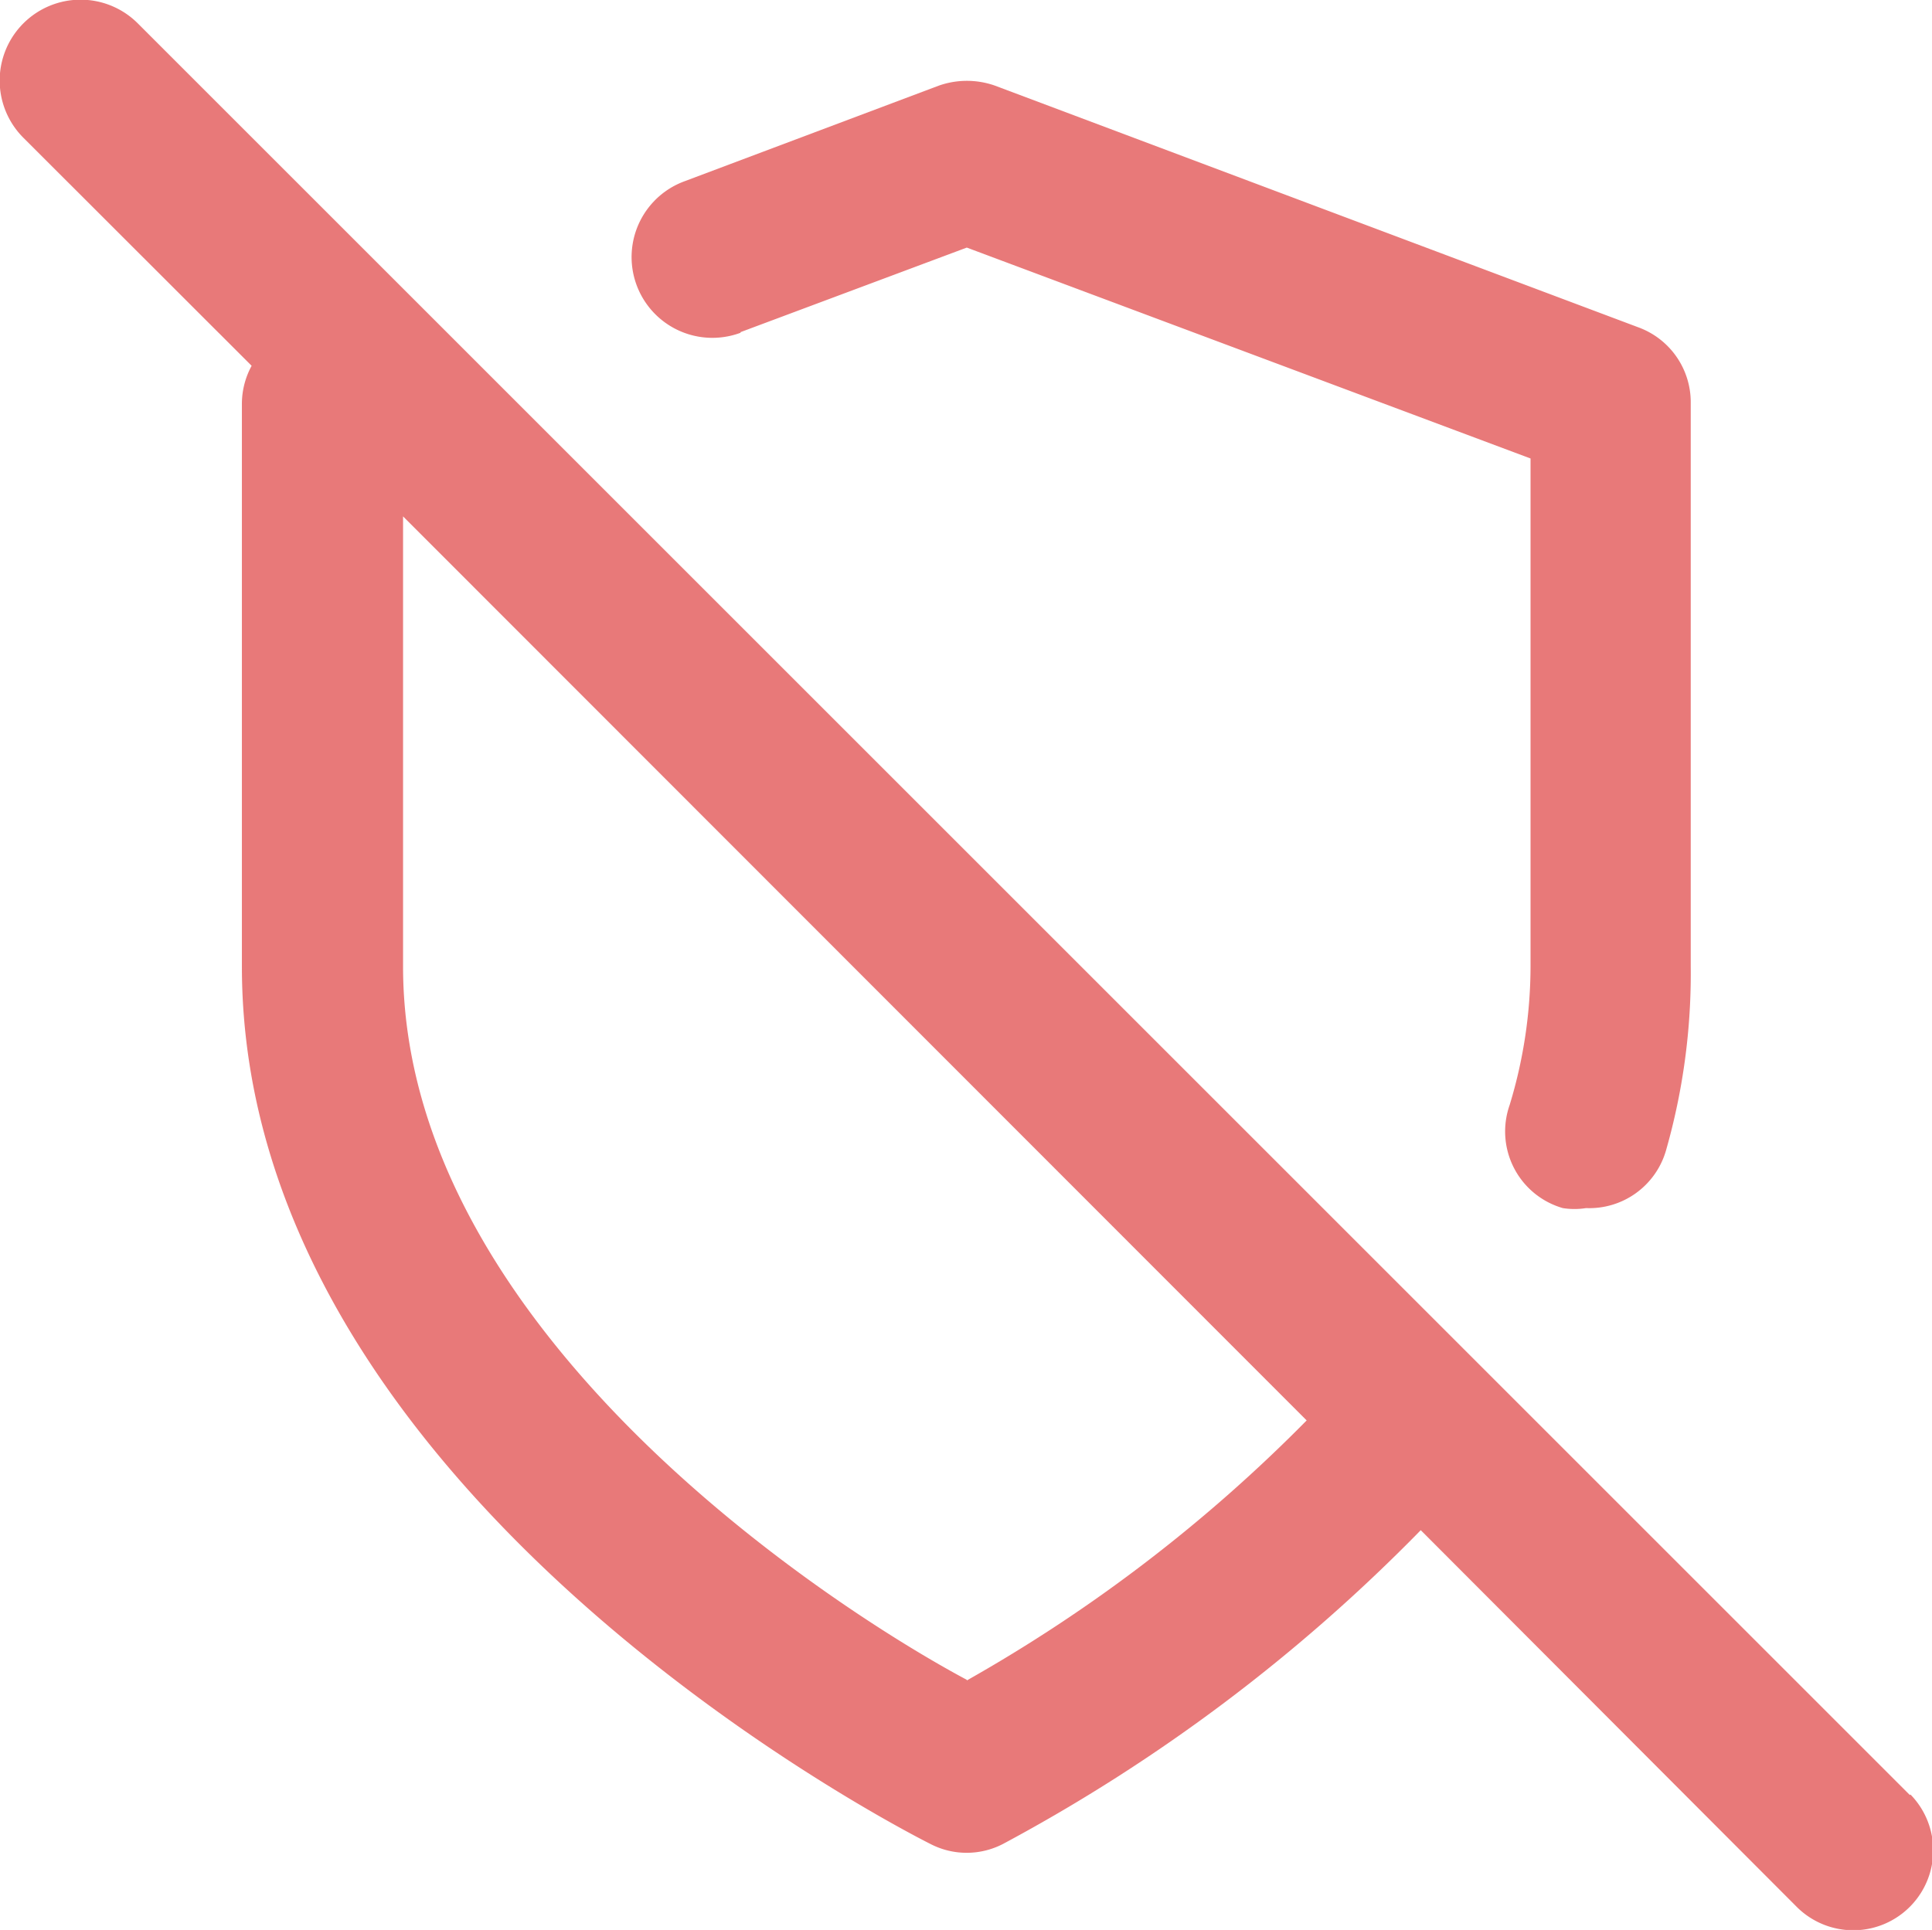
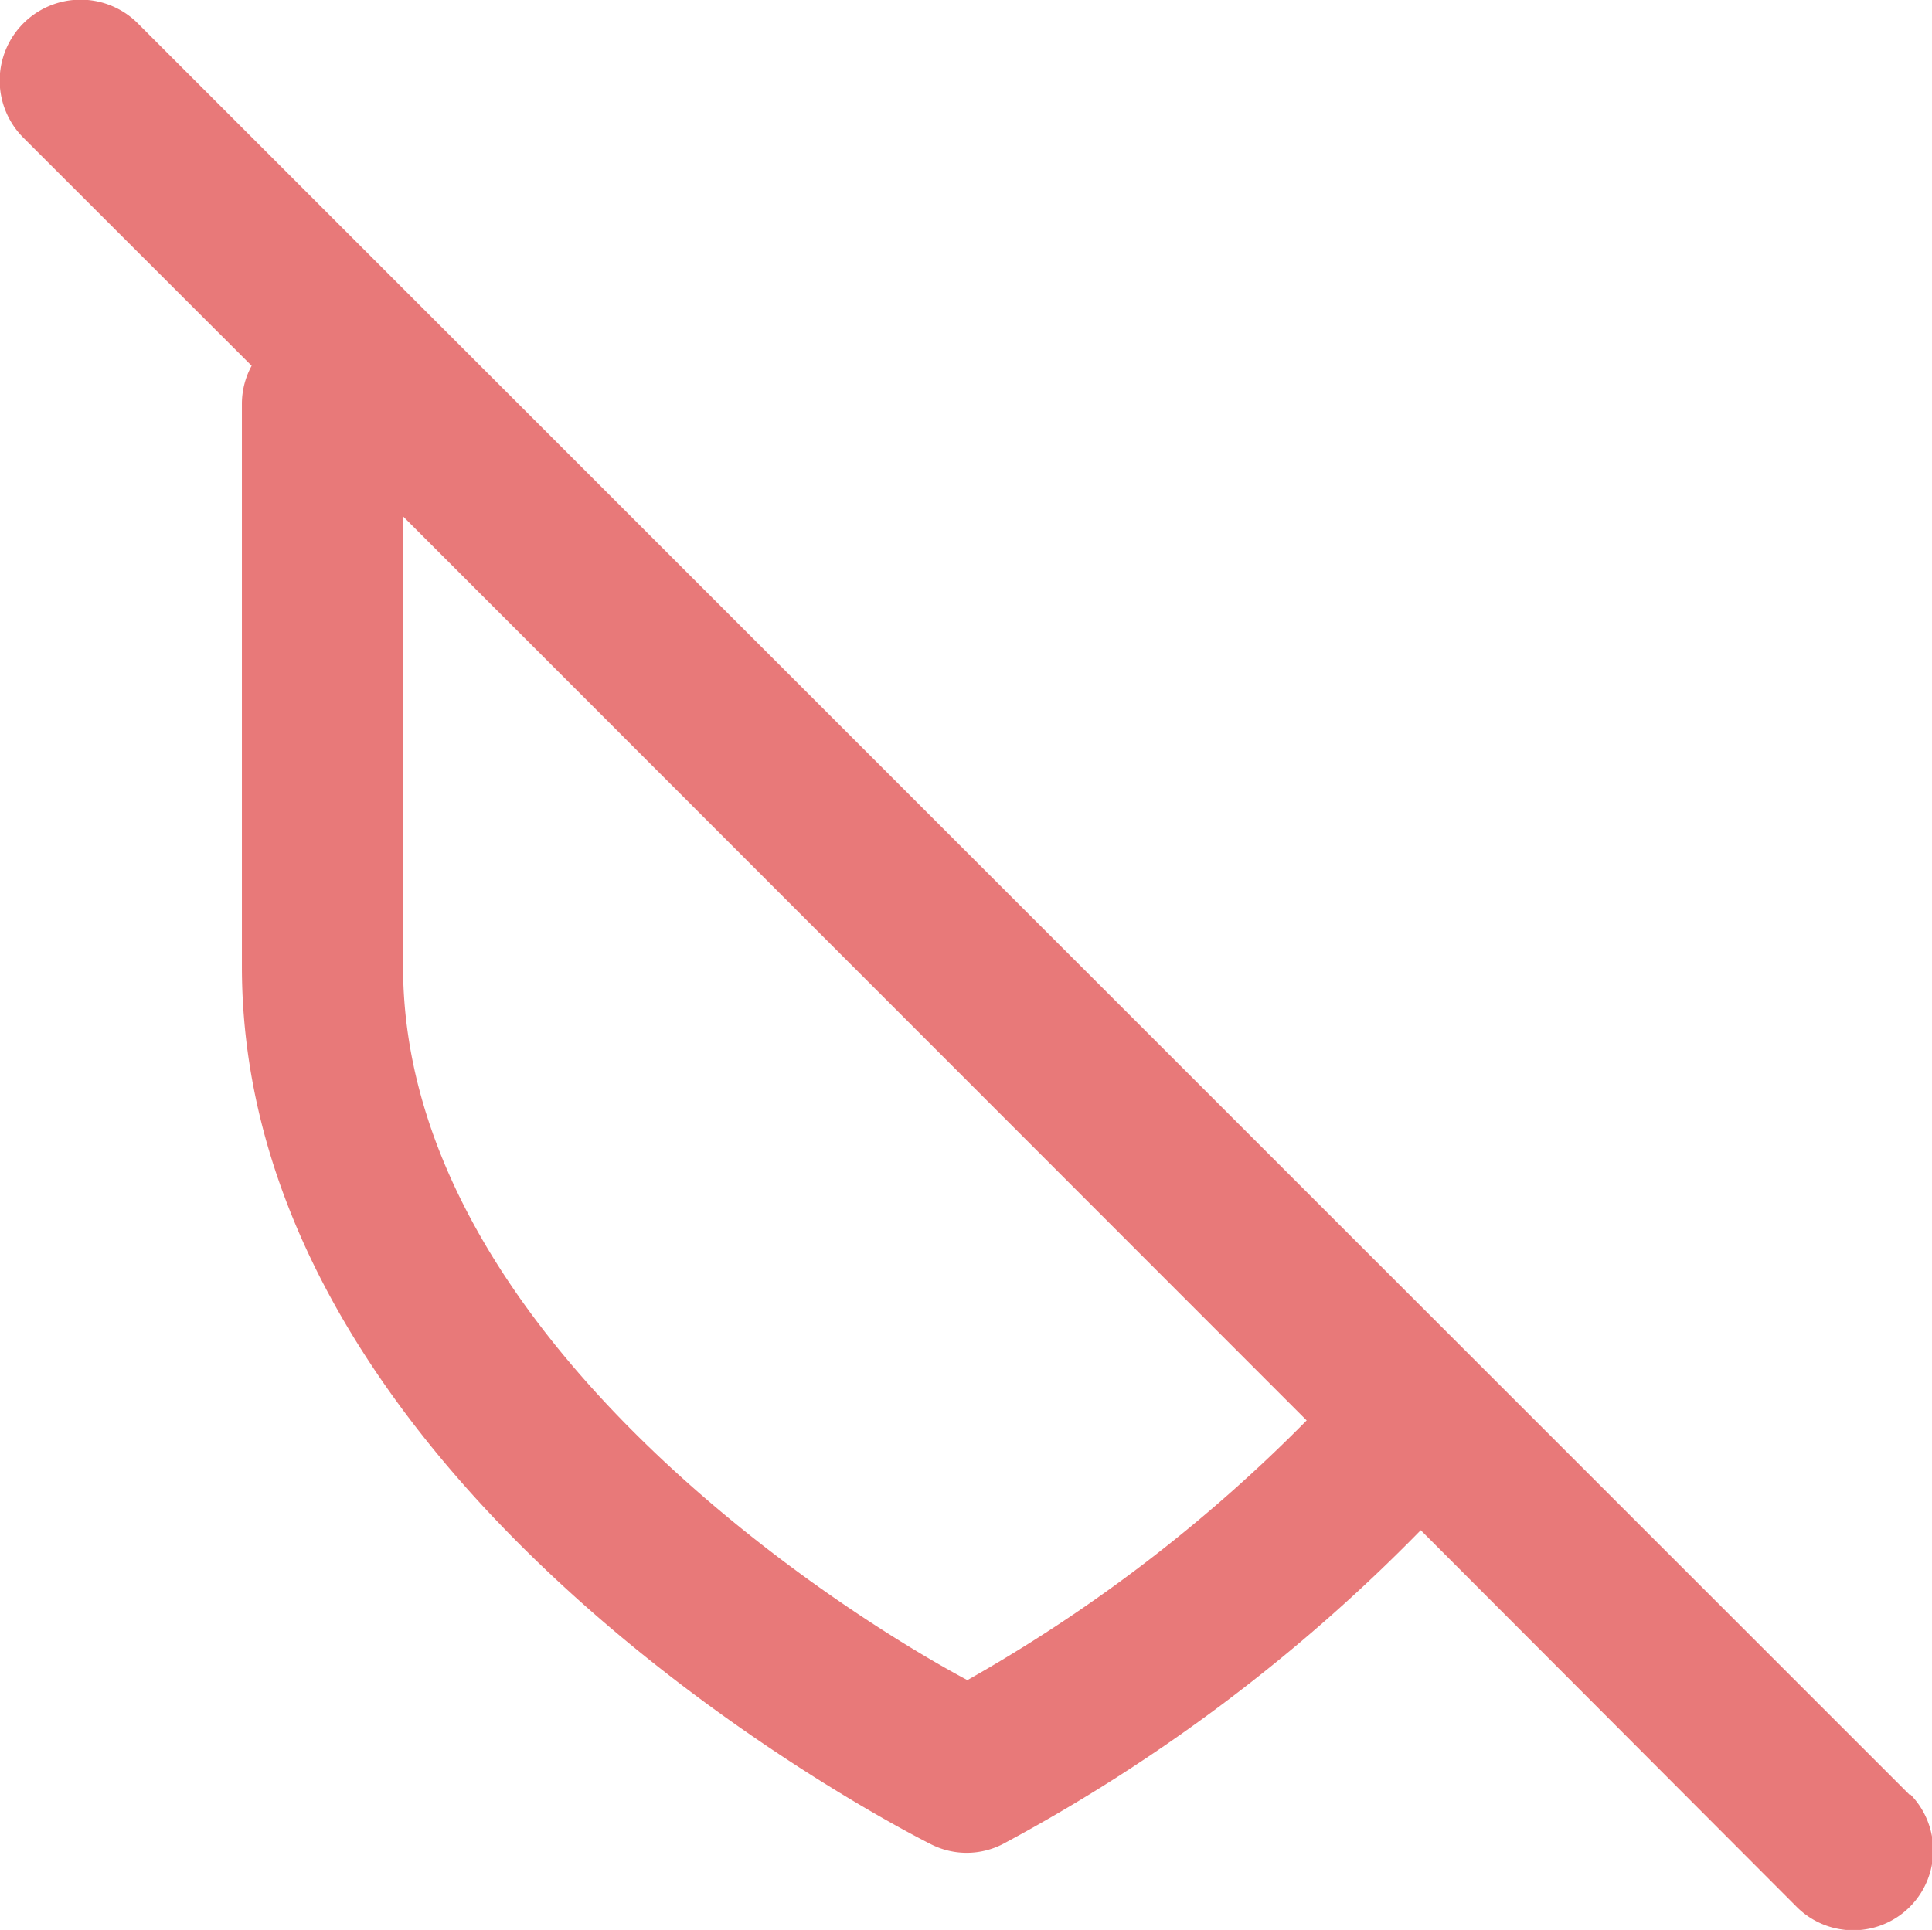
<svg xmlns="http://www.w3.org/2000/svg" id="shield-off" width="12.108" height="12.098" viewBox="0 0 12.108 12.098">
-   <path id="Path_8726" data-name="Path 8726" d="M8.52,2.575l1.418-.53,3.533,1.322V6.552a2.993,2.993,0,0,1-.131.868.5.5,0,0,0,.333.646.464.464,0,0,0,.146,0,.5.5,0,0,0,.5-.358,4.038,4.038,0,0,0,.156-1.156V3.019a.5.5,0,0,0-.328-.474L10.115,1.03a.53.53,0,0,0-.353,0l-1.595.6a.506.506,0,0,0,.353.949Z" transform="translate(-3.879 -0.493)" fill="#e87979" />
  <path id="Path_8727" data-name="Path 8727" d="M11.965,11.248.861.144A.507.507,0,1,0,.144.861L1.573,2.289a.5.5,0,0,0-.061.232V6.055c0,3.3,4.139,5.411,4.315,5.5a.494.494,0,0,0,.464-.005A10.771,10.771,0,0,0,8.9,9.588l2.352,2.357a.5.5,0,1,0,.717-.7Zm-5.91-.722c-.813-.434-3.533-2.175-3.533-4.472V3.233L8.185,8.9a9.665,9.665,0,0,1-2.13,1.63Z" transform="translate(0.004 0.004)" fill="#e87979" />
</svg>